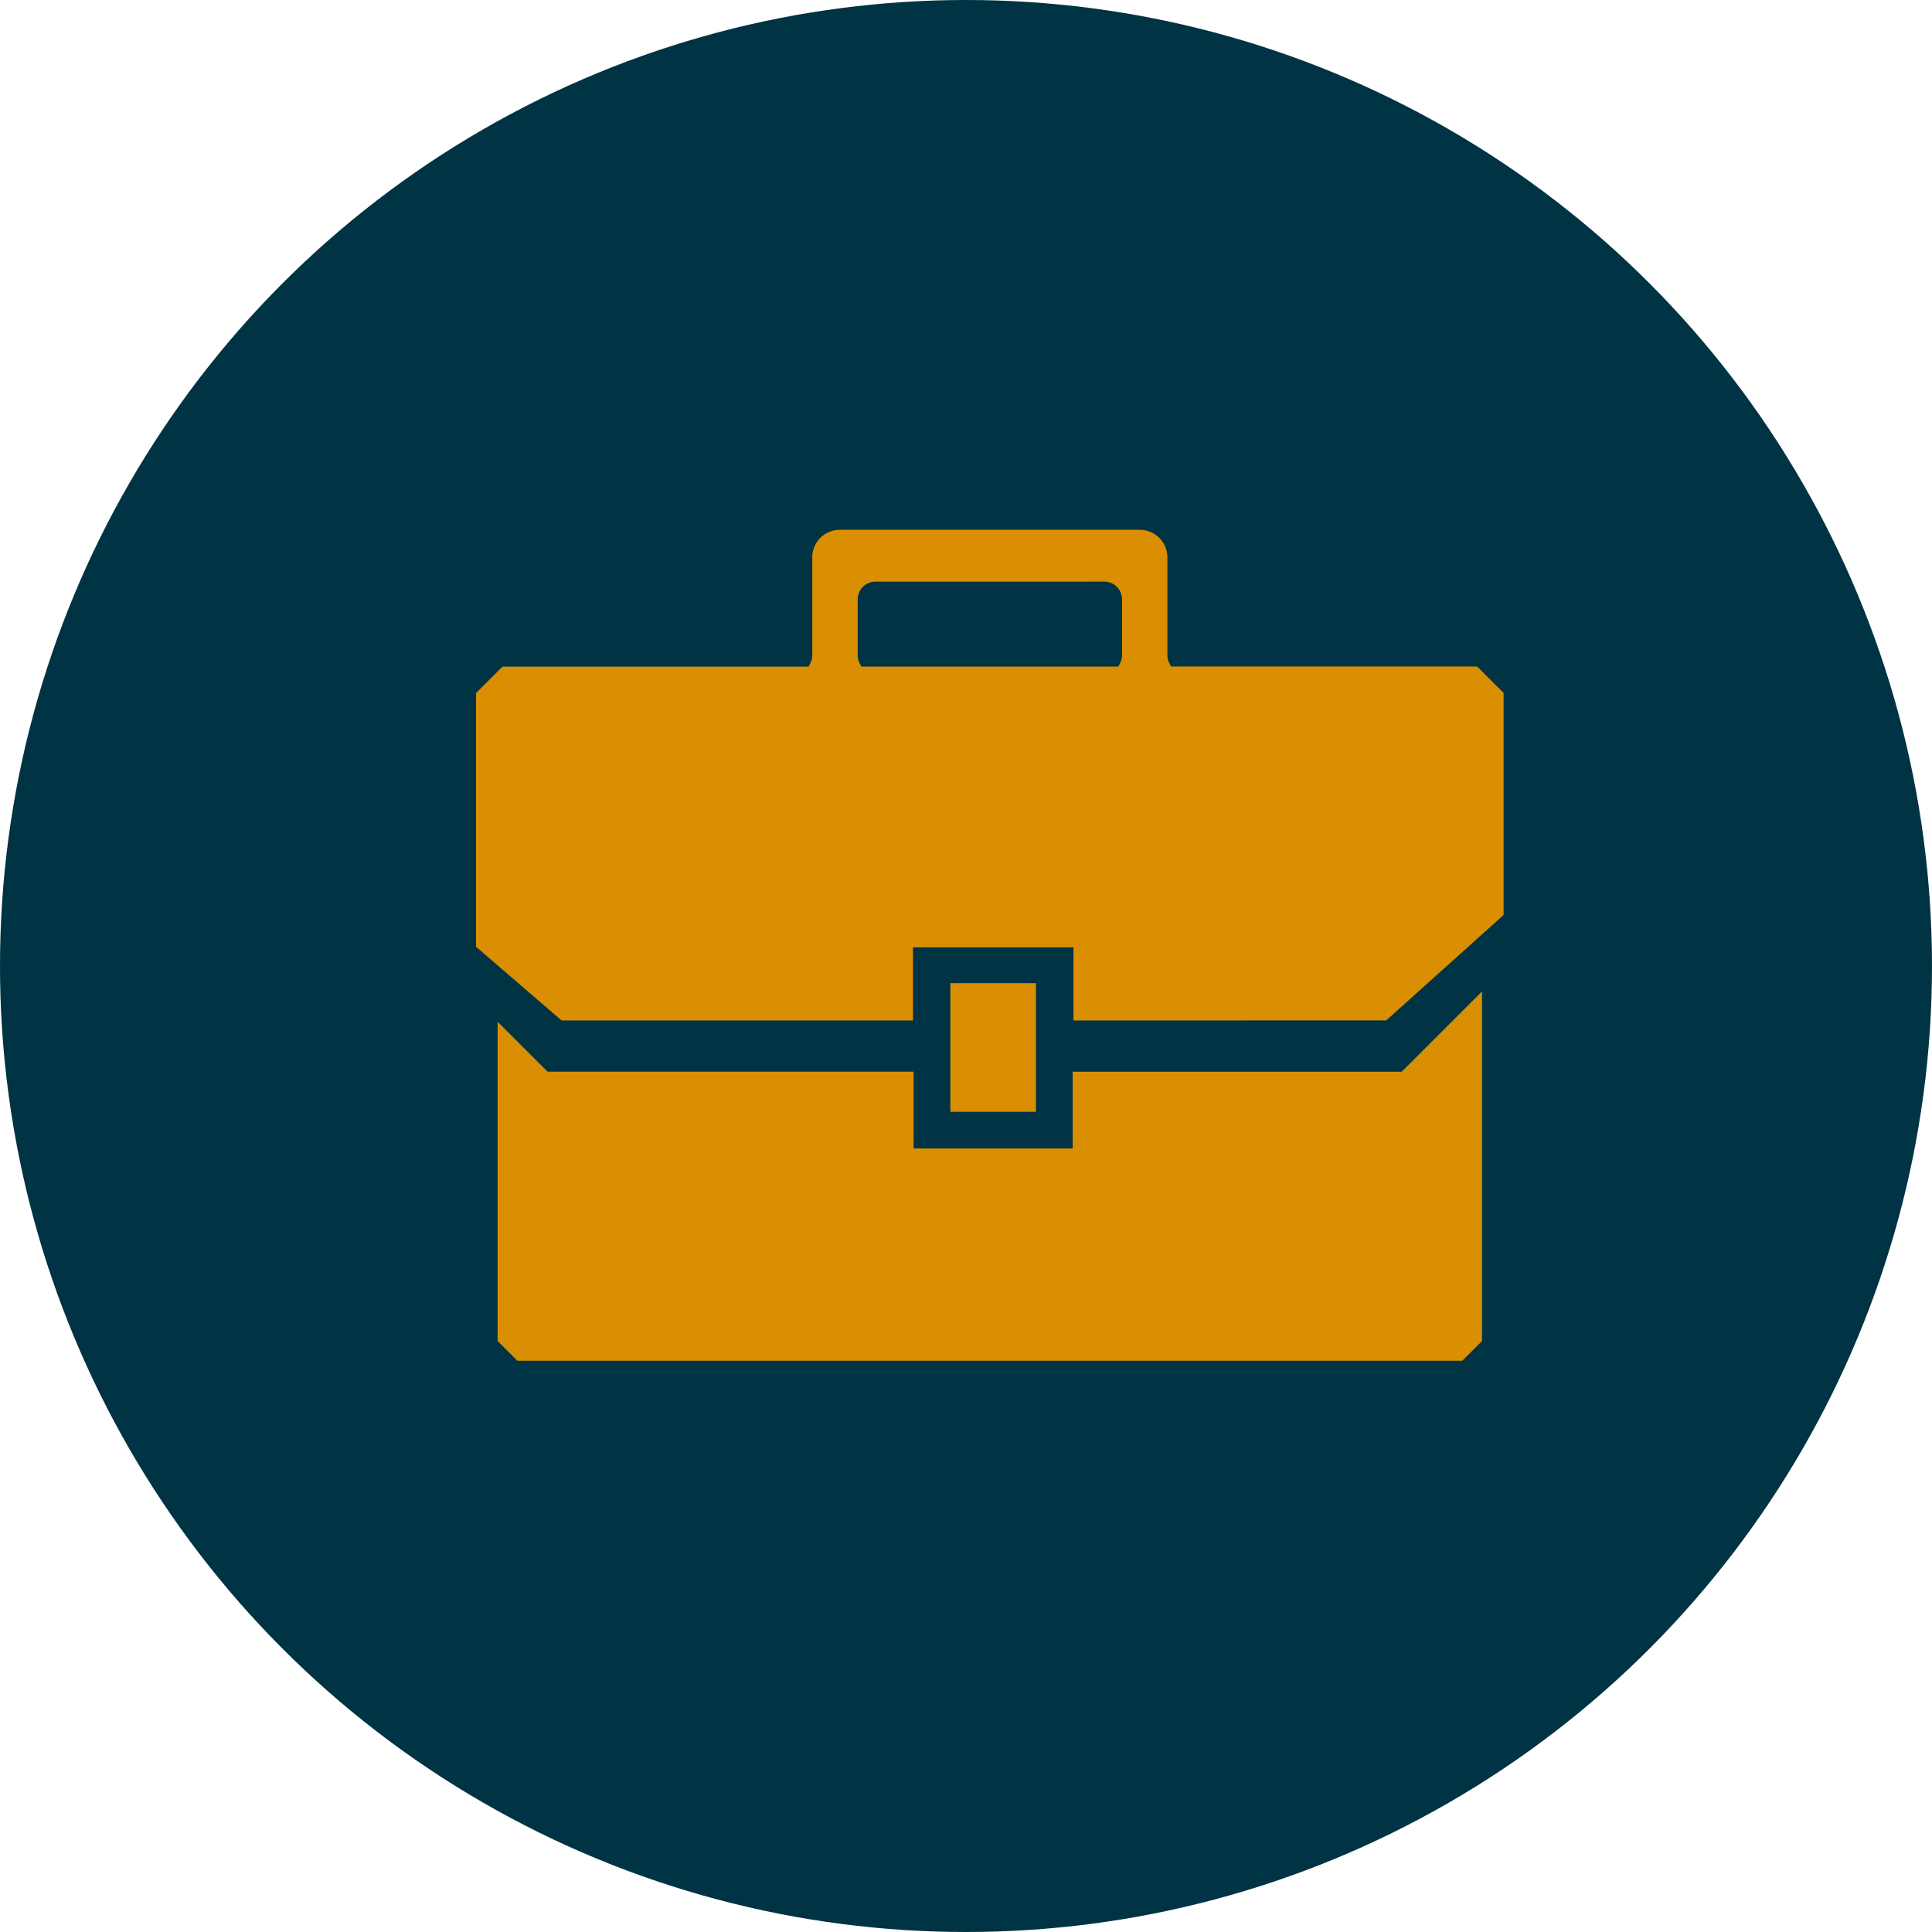
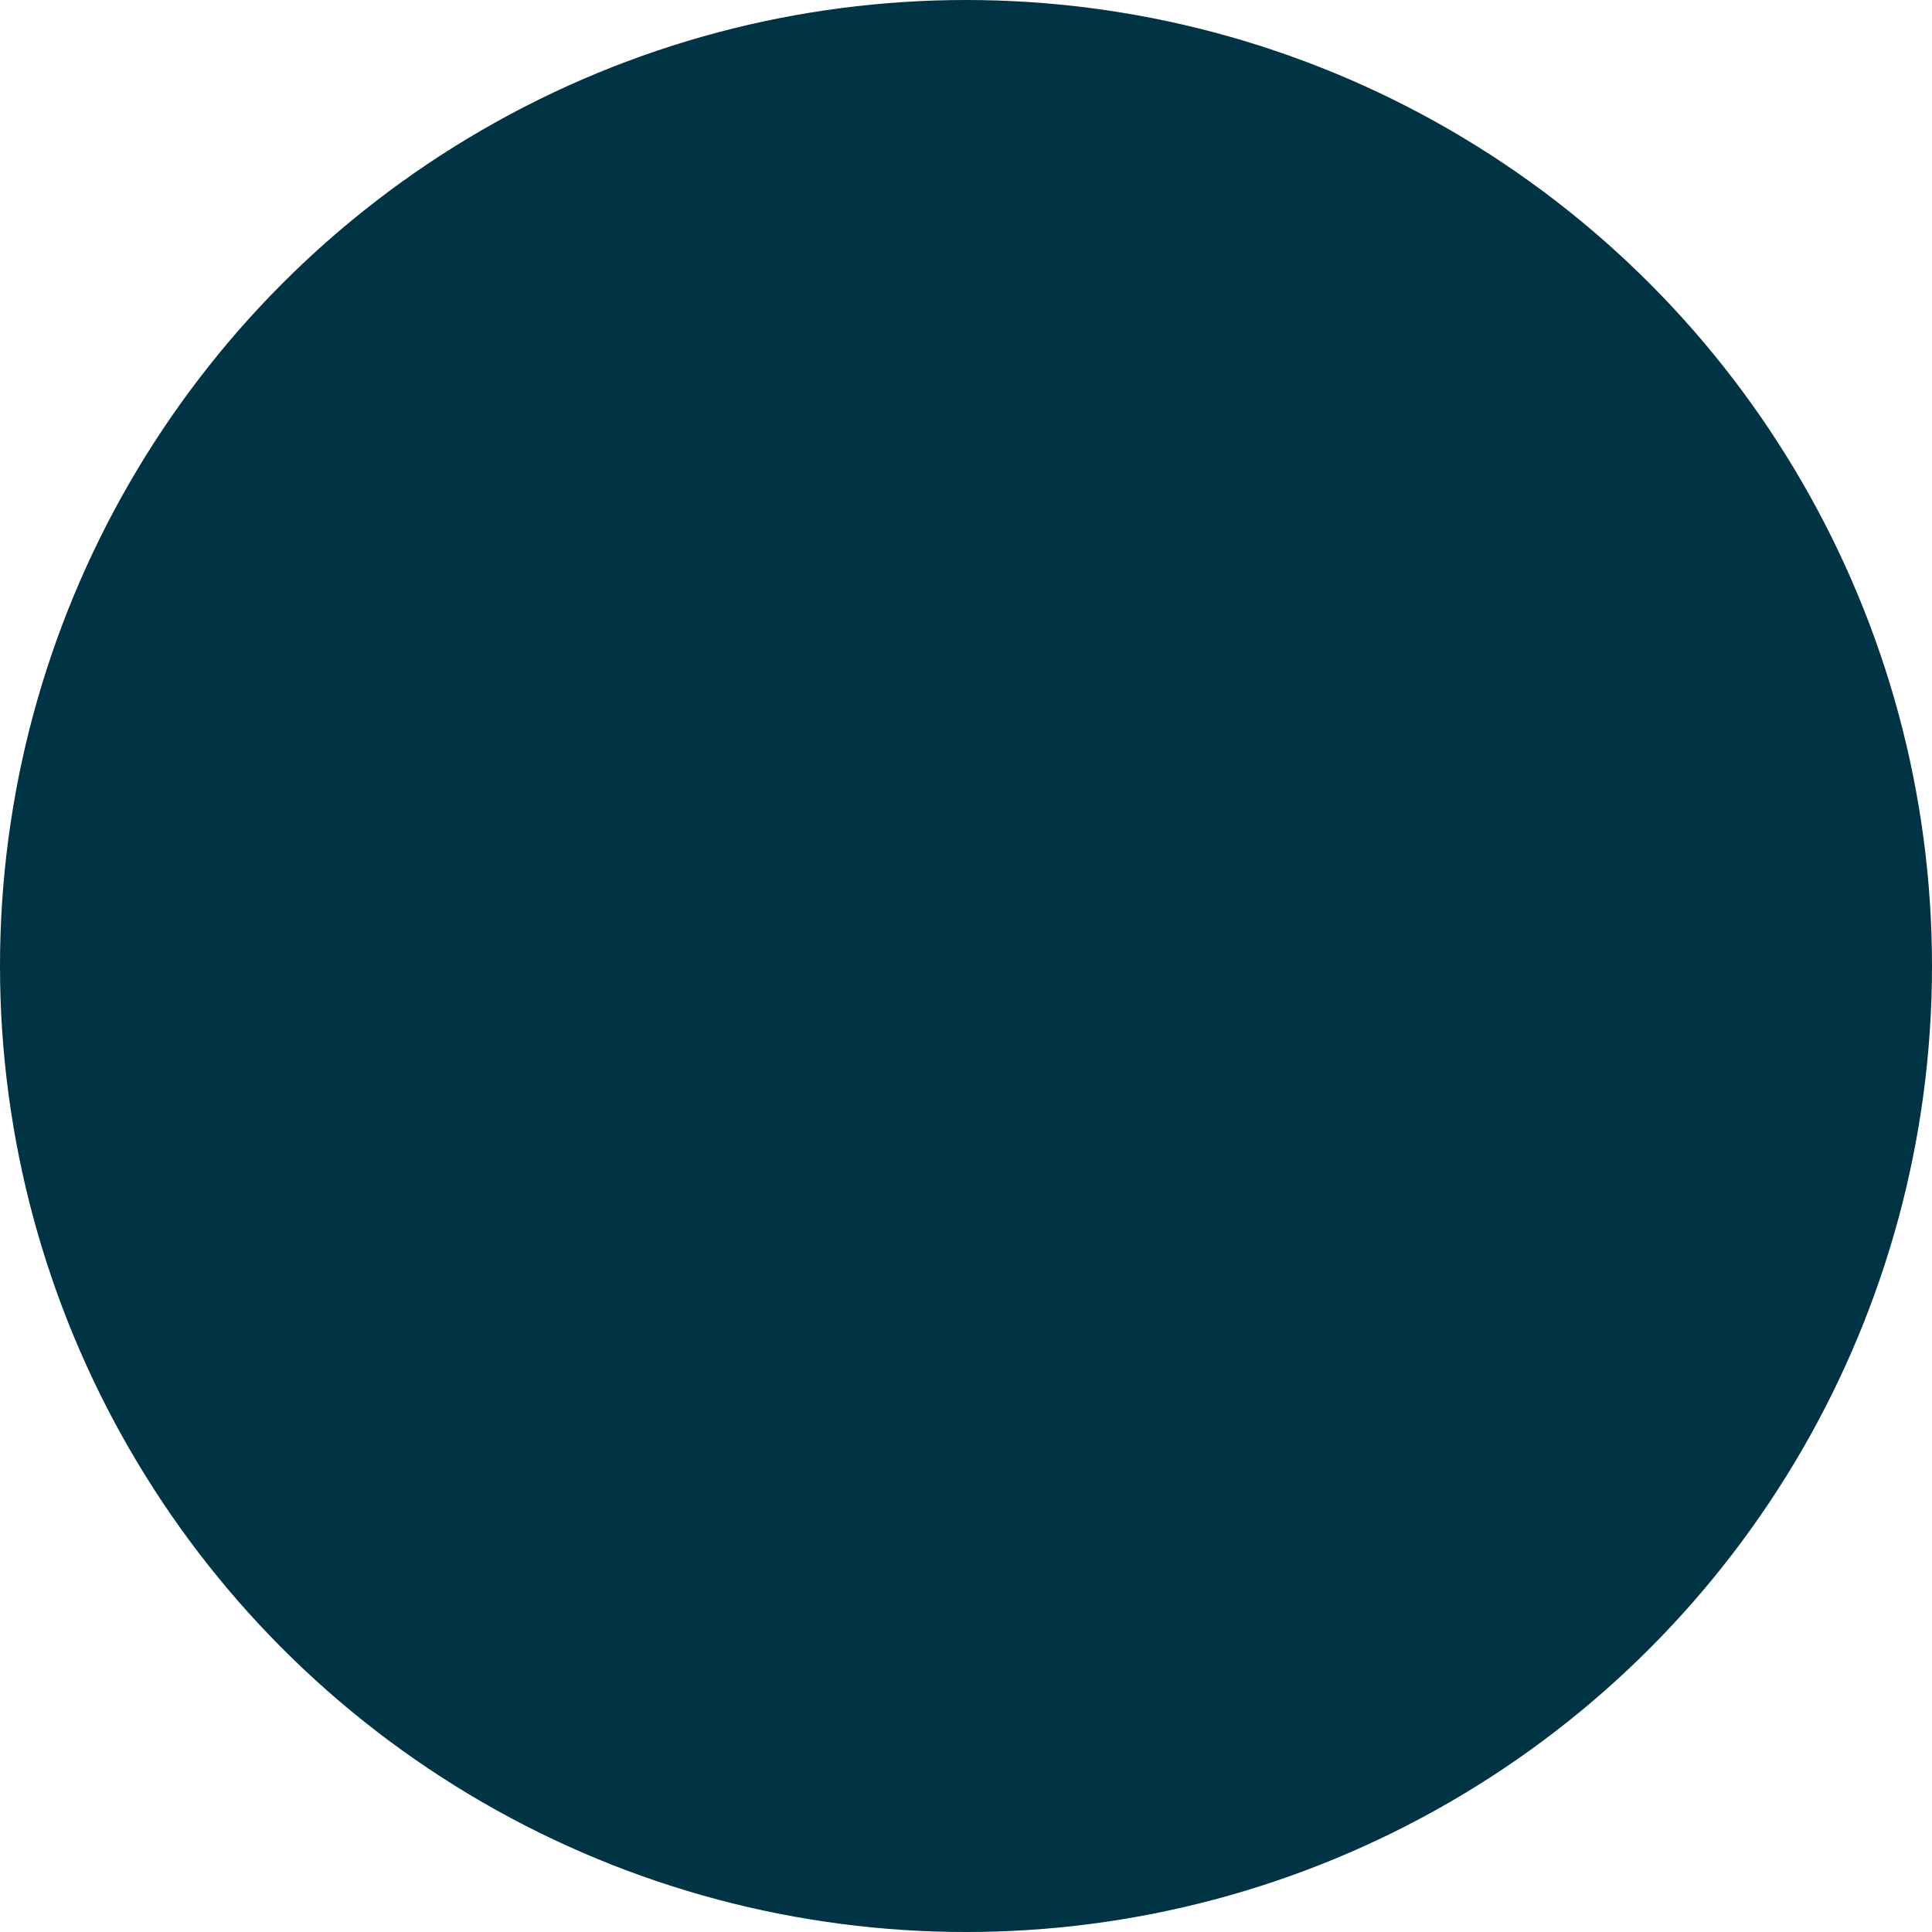
<svg xmlns="http://www.w3.org/2000/svg" id="icon_pros_professionals" width="97" height="97" viewBox="0 0 97 97">
  <circle id="Ellipse_5" data-name="Ellipse 5" cx="48.5" cy="48.5" r="48.5" fill="#003343" />
-   <path id="icon_briefcase" d="M789.364,843.711l-.991-.991V826.69l2.506,2.506h18.378v3.858h7.986V829.2h16.52l4.035-4.035V842.72l-.991.991Zm21.739-12.5v-6.459H815.4v6.459Zm6.182-4.585v-3.672h-8.057v3.672H791.584l-4.294-3.7v-12.74l1.326-1.325h15.368l.087-.168a.883.883,0,0,0,.1-.4v-4.921a1.383,1.383,0,0,1,1.382-1.381h15.071A1.383,1.383,0,0,1,822,803.366v4.921a.87.87,0,0,0,.1.4l.086.168h15.368l1.326,1.325V821.33l-5.892,5.292Zm-9.945-22.031a.89.89,0,0,0-.889.889v2.806a.868.868,0,0,0,.1.4l.086.168h12.9l.086-.17a.882.882,0,0,0,.1-.4v-2.806a.889.889,0,0,0-.888-.889Z" transform="translate(-763.389 -775.391)" fill="#d98f01" />
</svg>